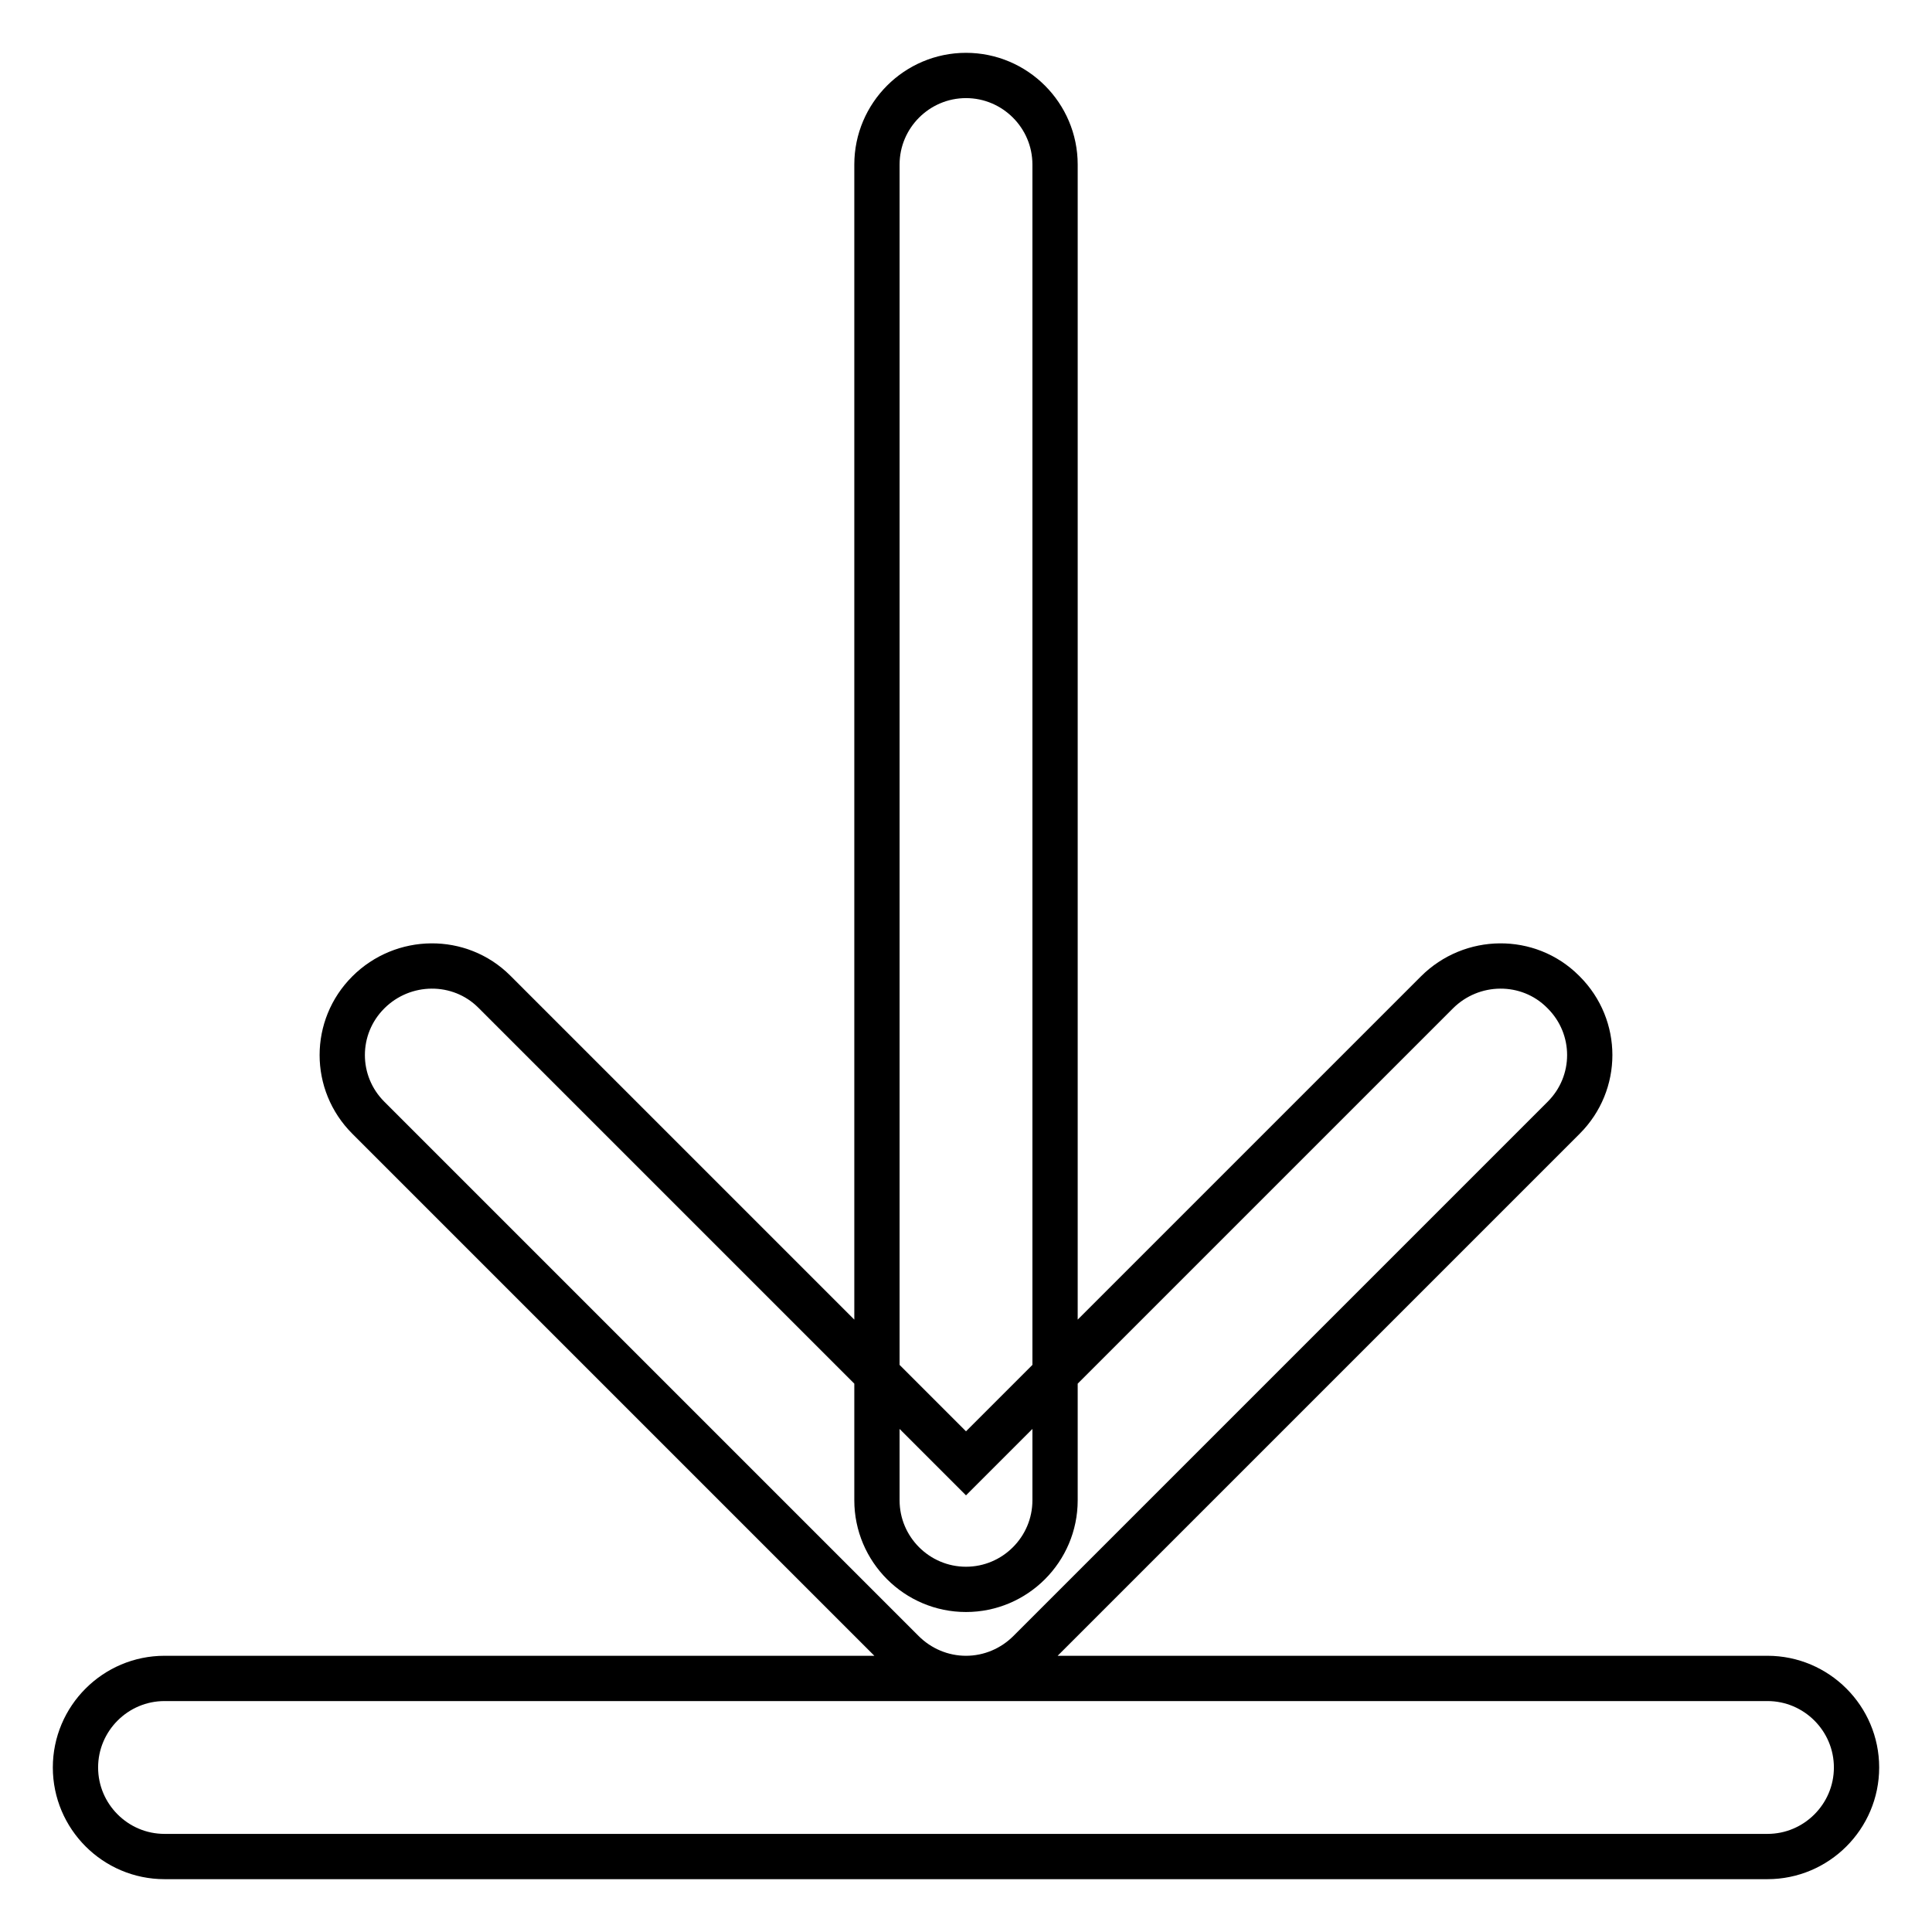
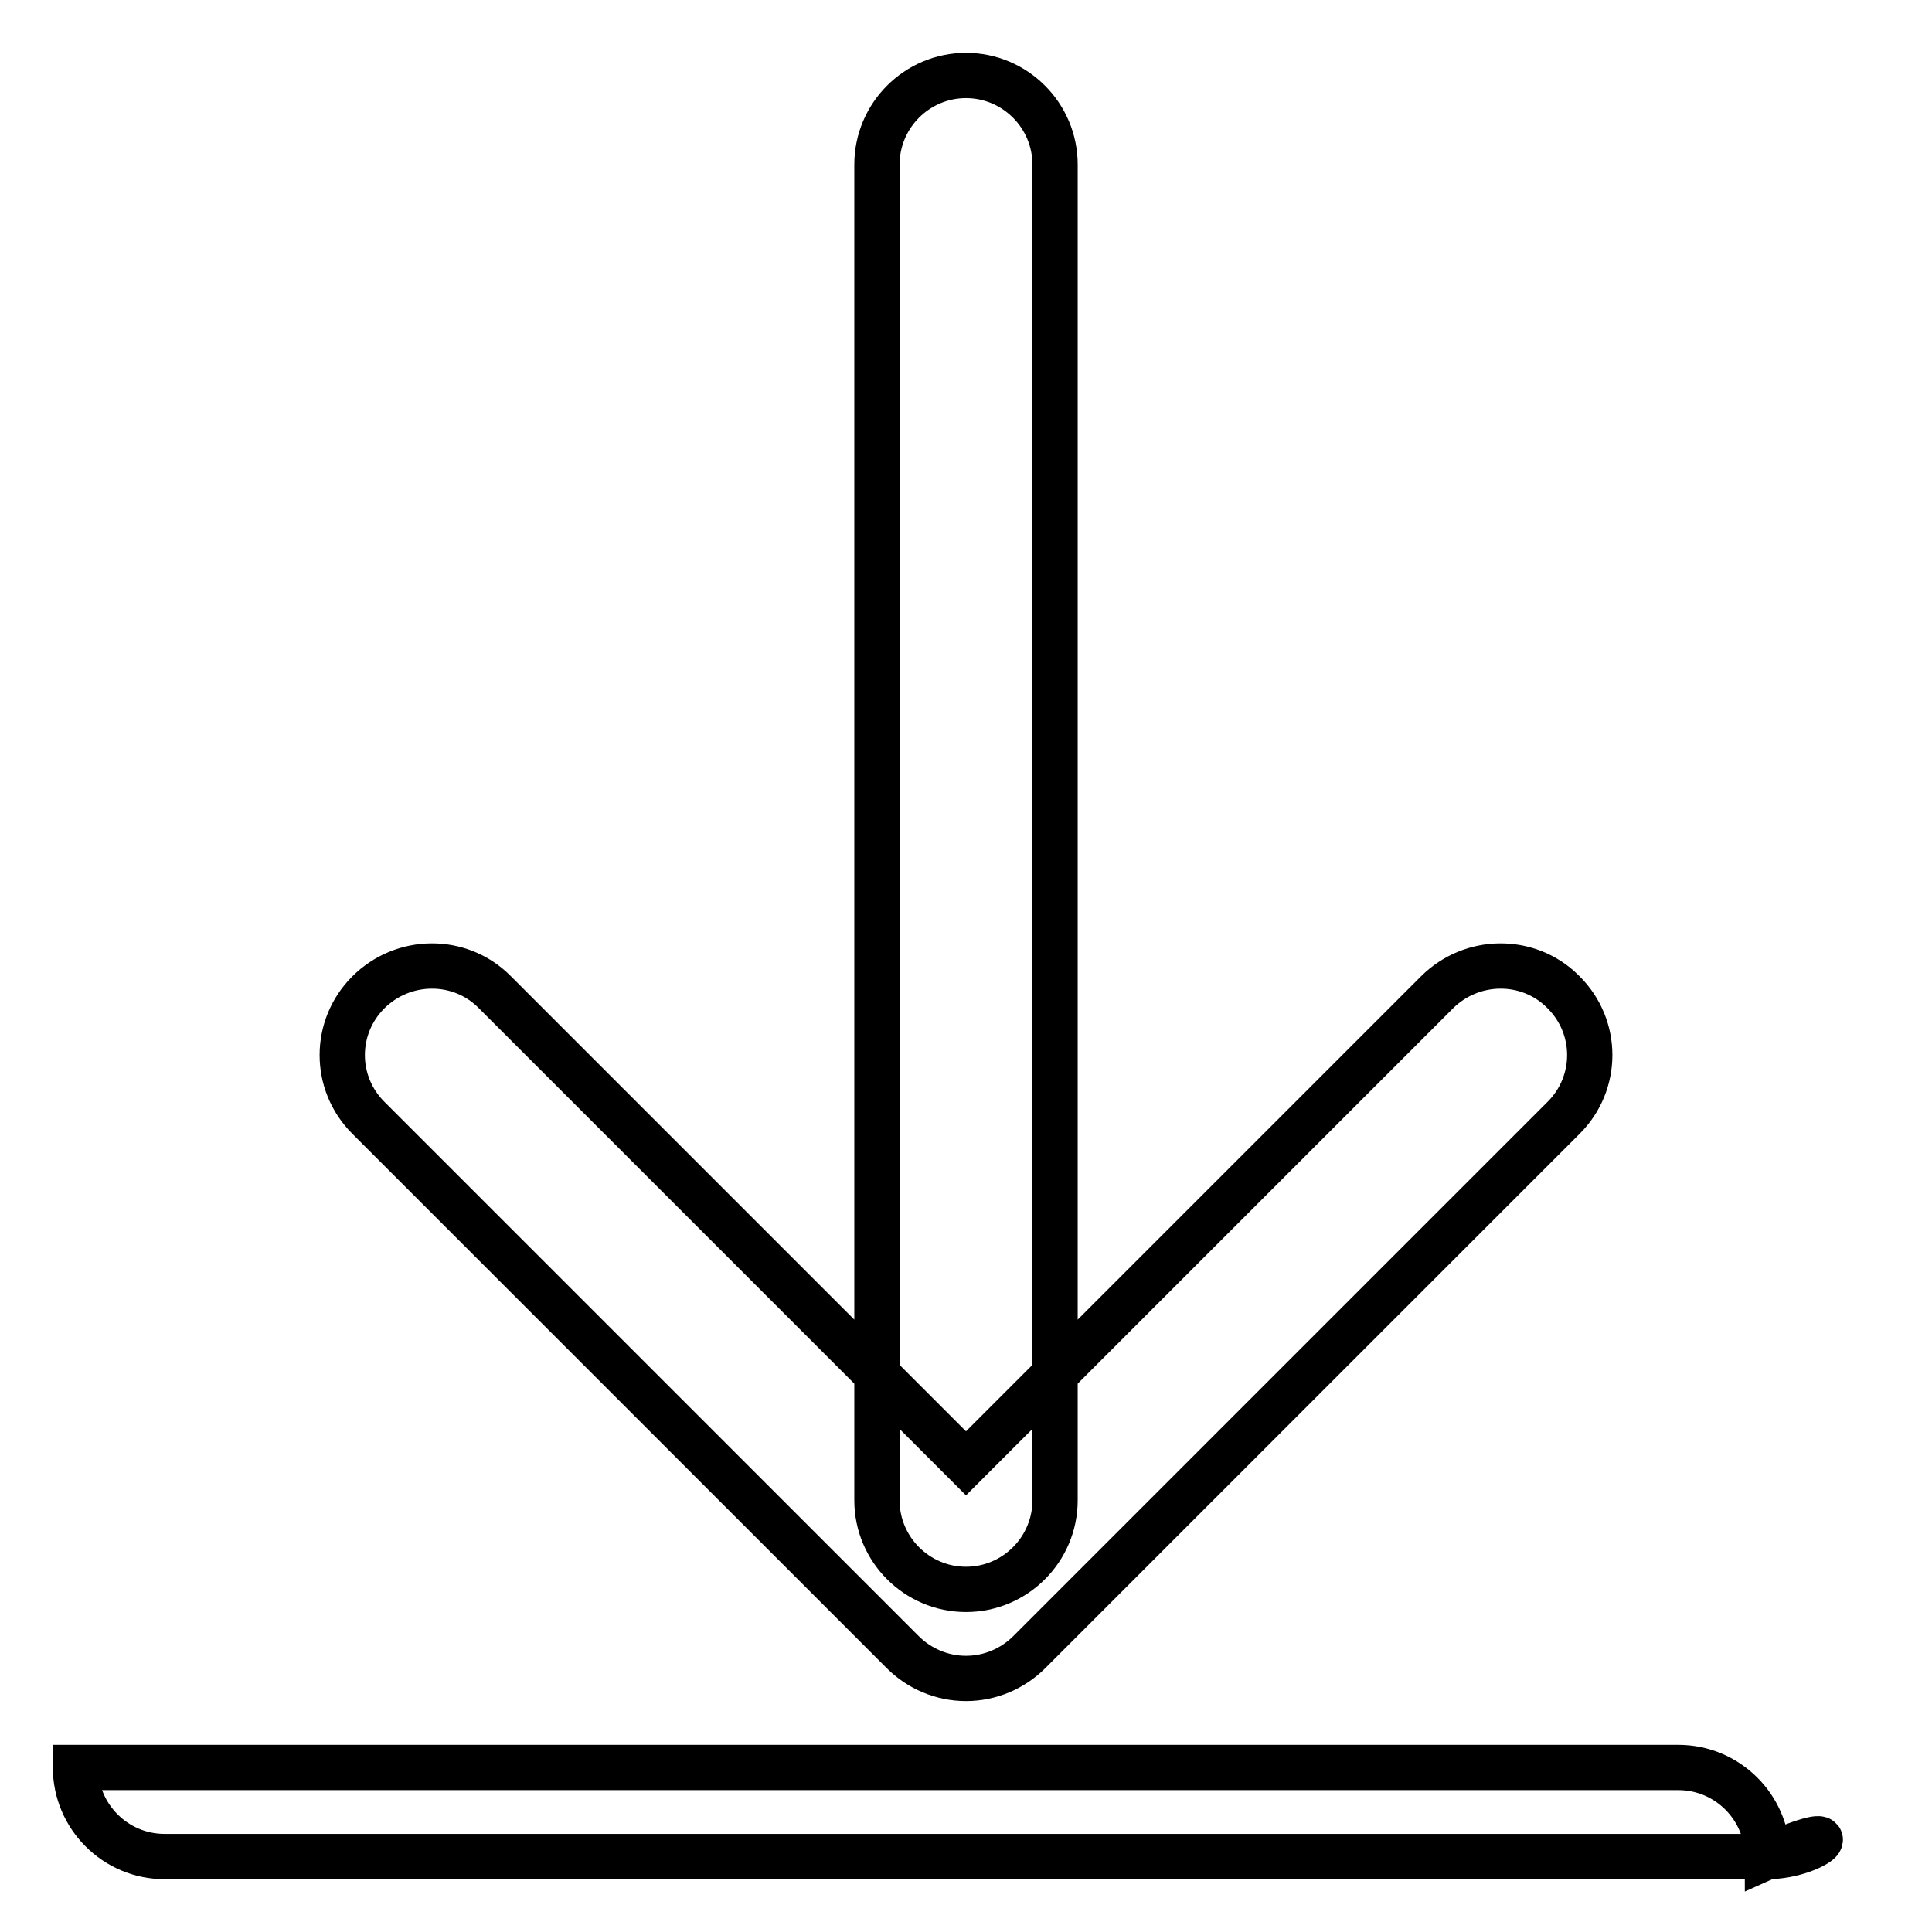
<svg xmlns="http://www.w3.org/2000/svg" version="1.1" x="0px" y="0px" viewBox="0 0 256 256" enable-background="new 0 0 256 256" xml:space="preserve">
  <g>
-     <path stroke-width="6" fill-opacity="0" stroke="#000000" d="M128,210.6c-6.5,0-11.8-5.3-11.8-11.8l0,0v-177c0-6.5,5.3-11.8,11.8-11.8s11.8,5.3,11.8,11.8v177 C139.8,205.3,134.5,210.6,128,210.6L128,210.6z M128,222.4c-3.2,0-6.2-1.3-8.4-3.5l-70.8-70.8c-4.6-4.6-4.6-12,0-16.6 c4.6-4.6,12.1-4.7,16.7-0.1c0,0,0,0,0.1,0.1l62.4,62.4l62.4-62.4c4.6-4.6,12.1-4.7,16.7-0.1c0,0,0,0,0.1,0.1c4.6,4.6,4.6,12,0,16.6 l-70.8,70.8C134.2,221.1,131.2,222.4,128,222.4z M234.2,246H21.8c-6.5,0-11.8-5.3-11.8-11.8c0-6.5,5.3-11.8,11.8-11.8h212.4 c6.5,0,11.8,5.3,11.8,11.8C246,240.7,240.7,246,234.2,246z" />
+     <path stroke-width="6" fill-opacity="0" stroke="#000000" d="M128,210.6c-6.5,0-11.8-5.3-11.8-11.8l0,0v-177c0-6.5,5.3-11.8,11.8-11.8s11.8,5.3,11.8,11.8v177 C139.8,205.3,134.5,210.6,128,210.6L128,210.6z M128,222.4c-3.2,0-6.2-1.3-8.4-3.5l-70.8-70.8c-4.6-4.6-4.6-12,0-16.6 c4.6-4.6,12.1-4.7,16.7-0.1c0,0,0,0,0.1,0.1l62.4,62.4l62.4-62.4c4.6-4.6,12.1-4.7,16.7-0.1c0,0,0,0,0.1,0.1c4.6,4.6,4.6,12,0,16.6 l-70.8,70.8C134.2,221.1,131.2,222.4,128,222.4z M234.2,246H21.8c-6.5,0-11.8-5.3-11.8-11.8h212.4 c6.5,0,11.8,5.3,11.8,11.8C246,240.7,240.7,246,234.2,246z" />
  </g>
</svg>